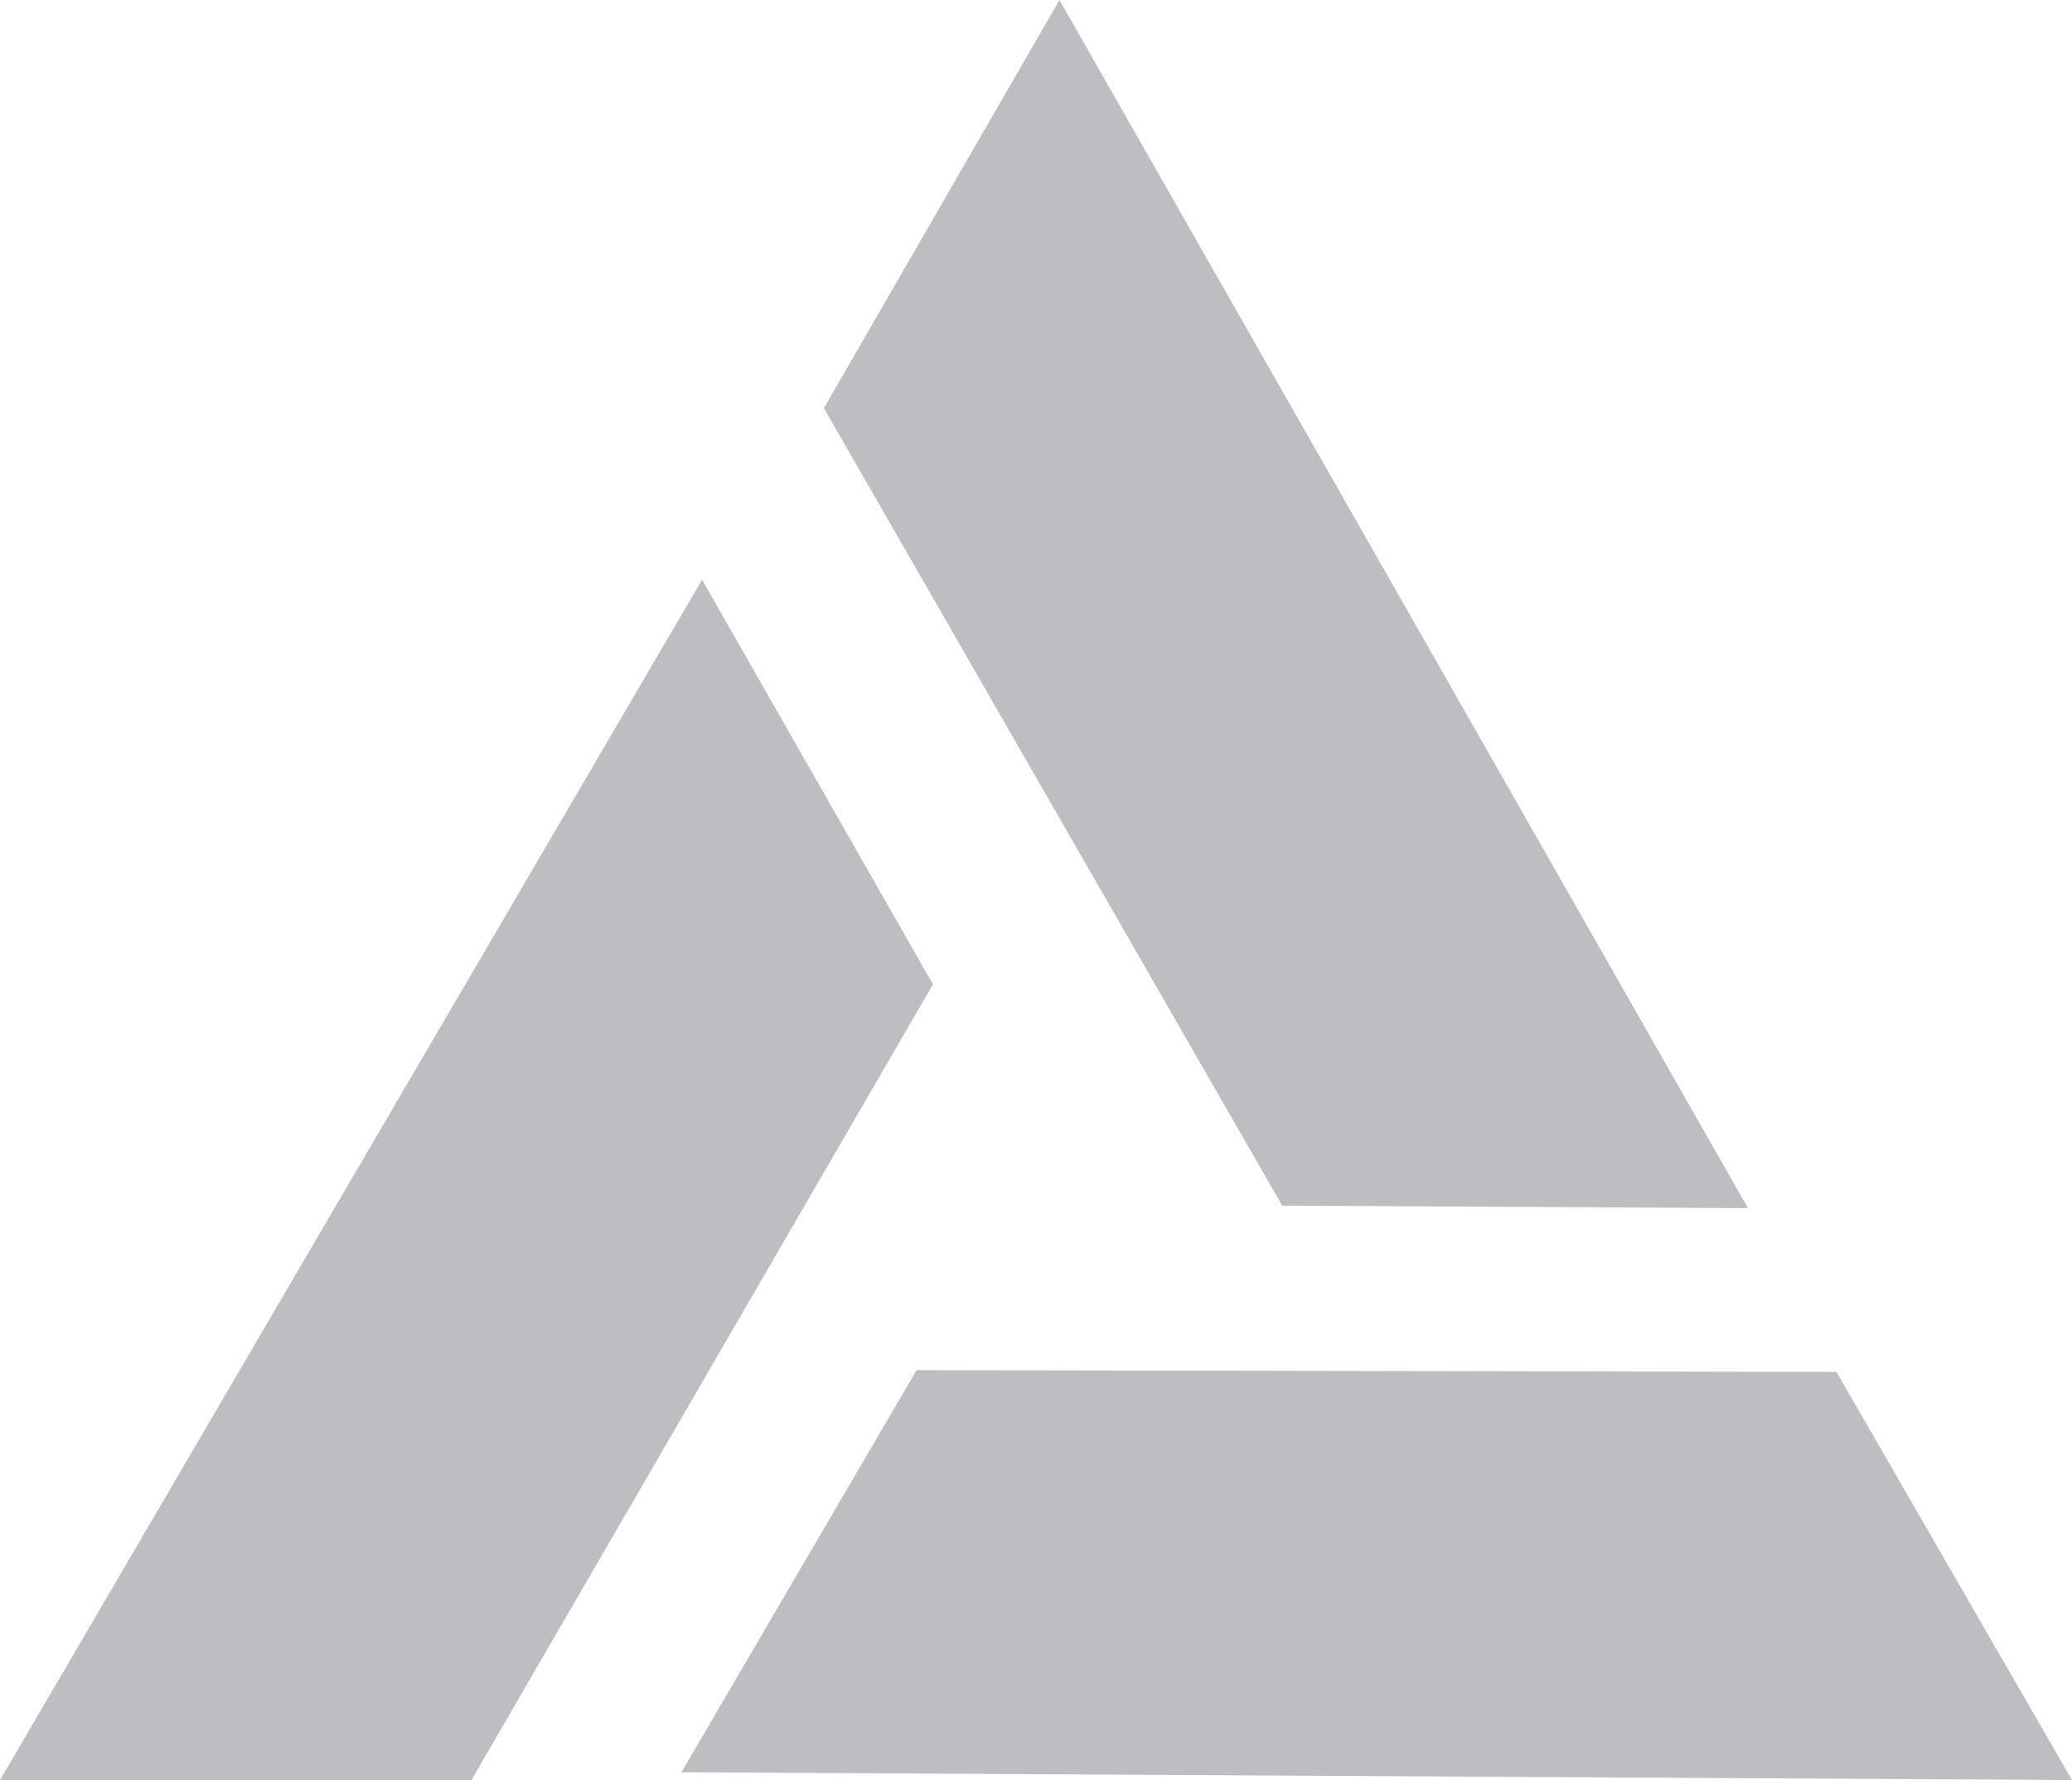
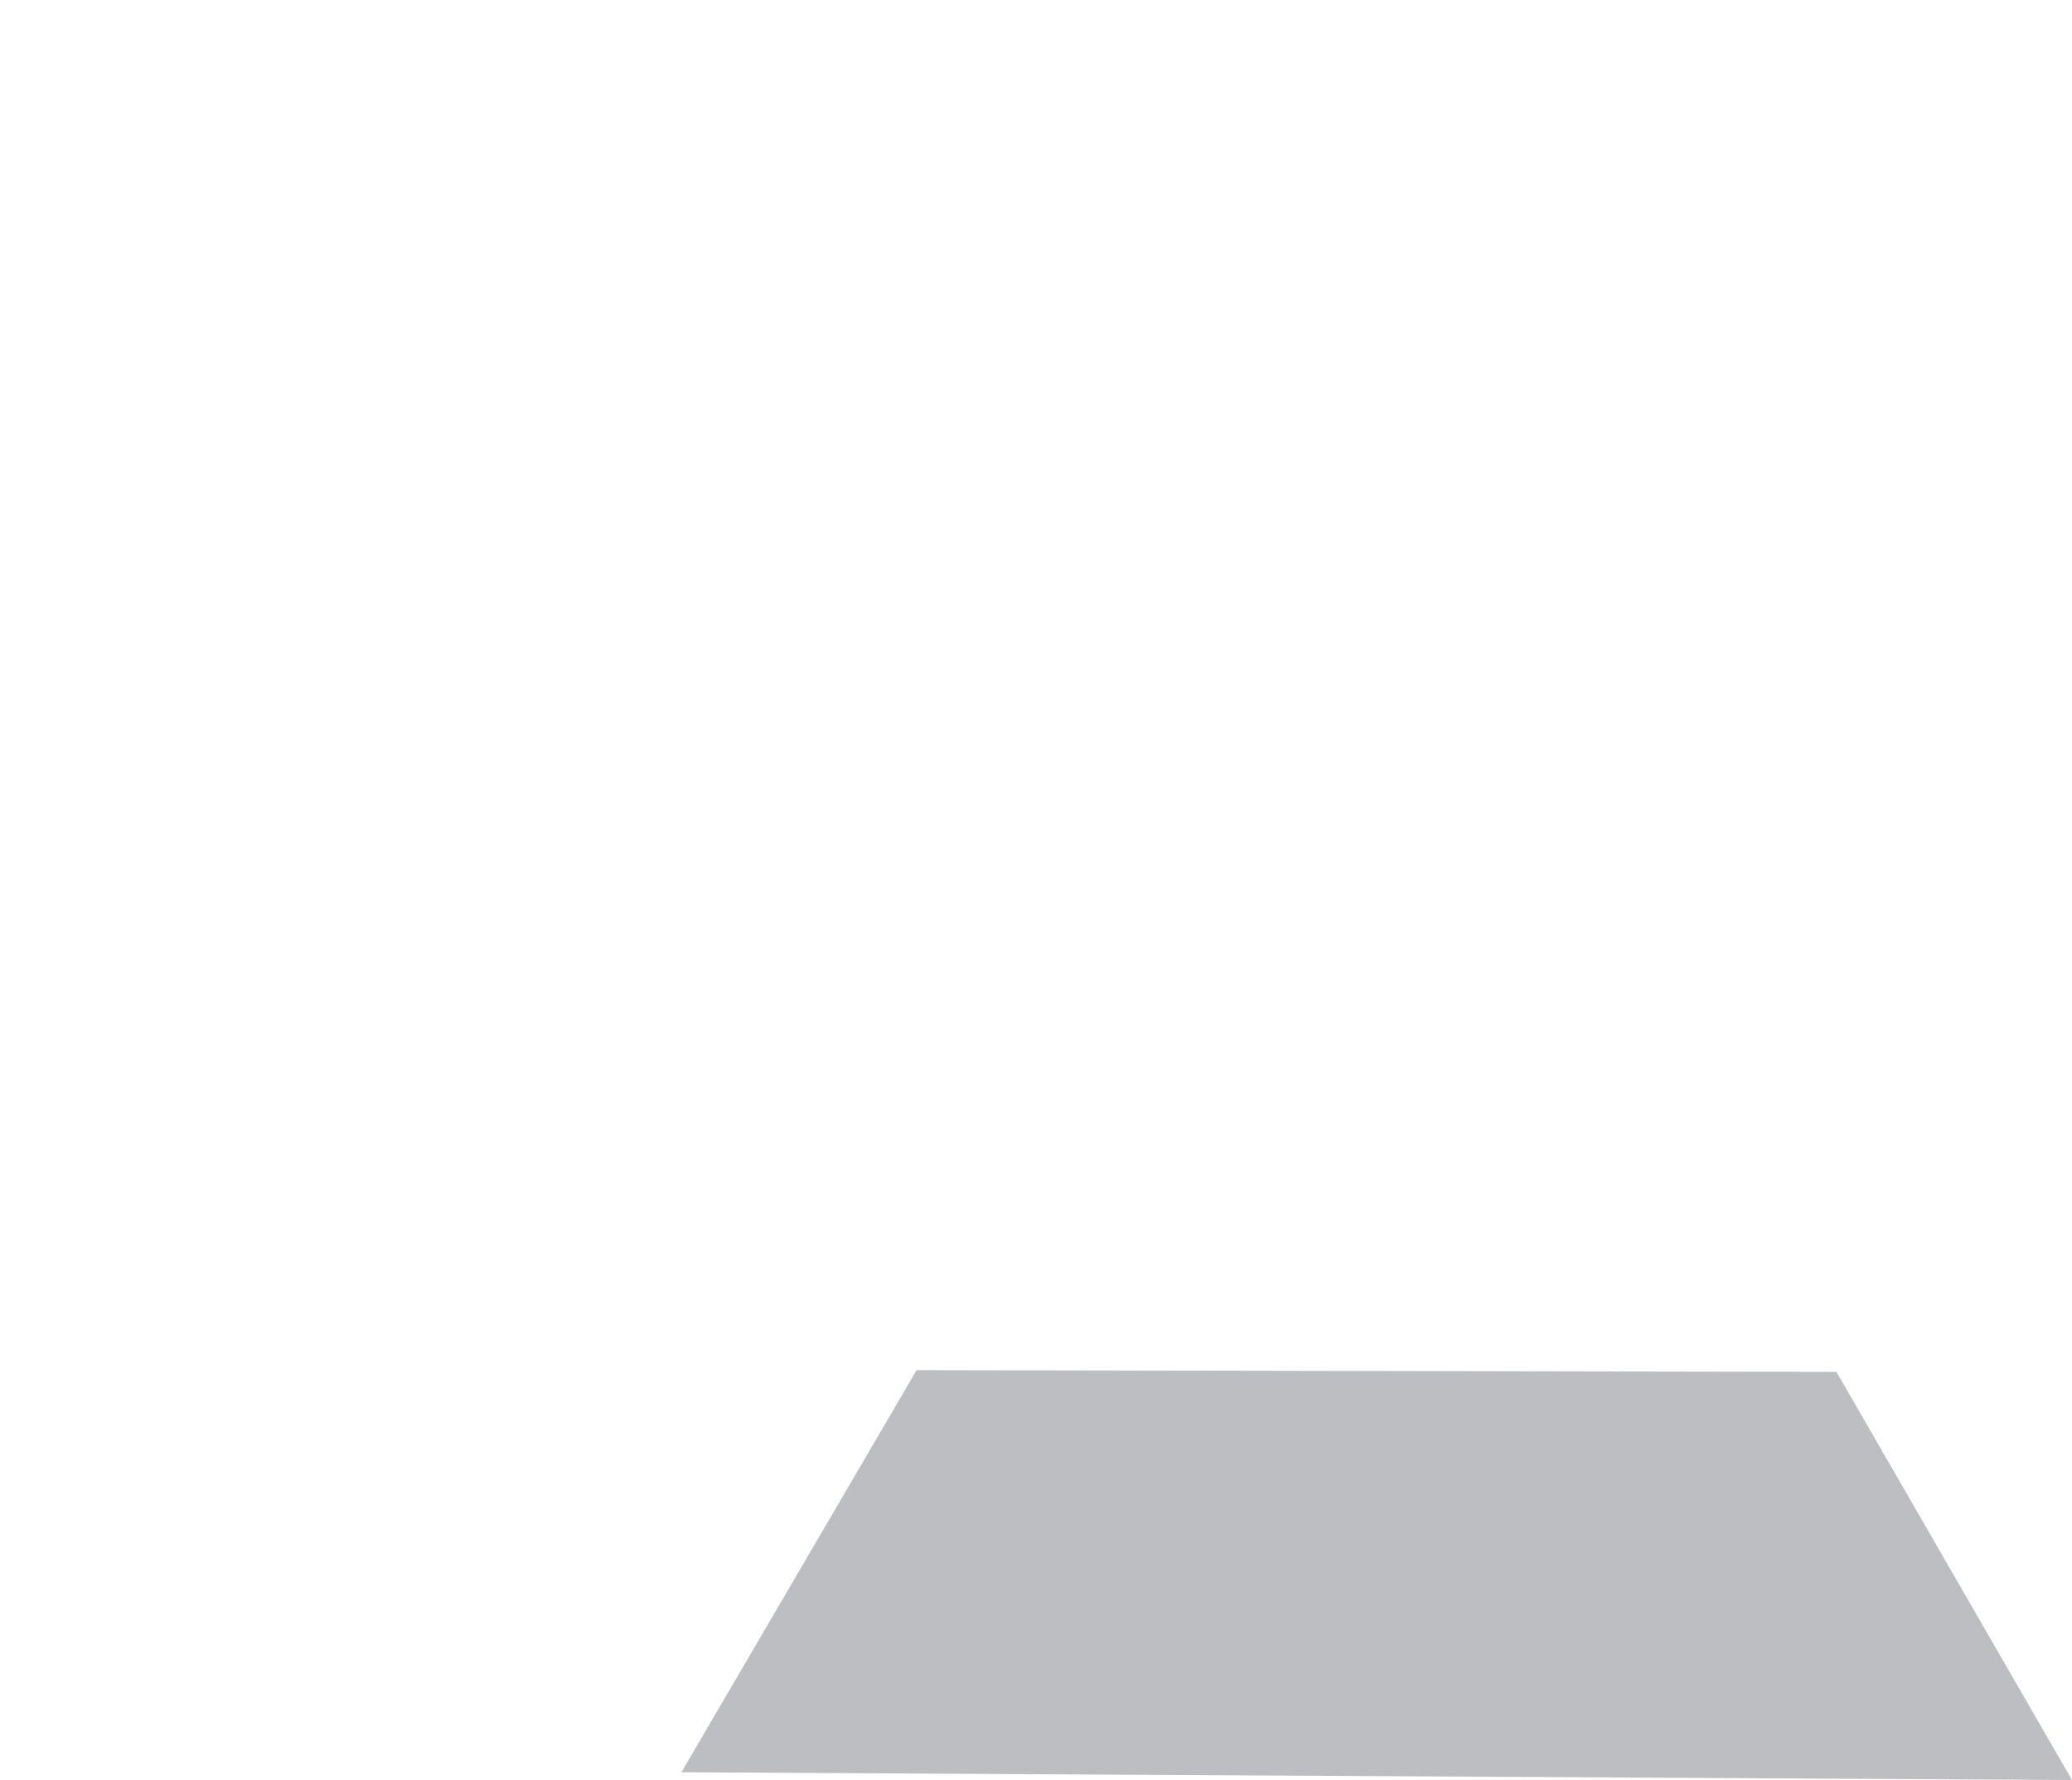
<svg xmlns="http://www.w3.org/2000/svg" id="Layer_2" data-name="Layer 2" viewBox="0 0 58.32 50.11">
  <defs>
    <style>
      .cls-1 {
        fill: #bcbec1;
        stroke-width: 0px;
      }
    </style>
  </defs>
  <g id="Layer_1-2" data-name="Layer 1">
    <g>
-       <polygon class="cls-1" points="13.27 50.11 26.26 27.71 19.76 16.32 0 50.11 13.27 50.11" />
      <polygon class="cls-1" points="51.69 38.62 25.8 38.57 19.18 49.89 58.32 50.11 51.69 38.62" />
-       <polygon class="cls-1" points="23.19 11.49 36.09 33.94 49.2 34.01 29.82 0 23.19 11.49" />
    </g>
  </g>
</svg>